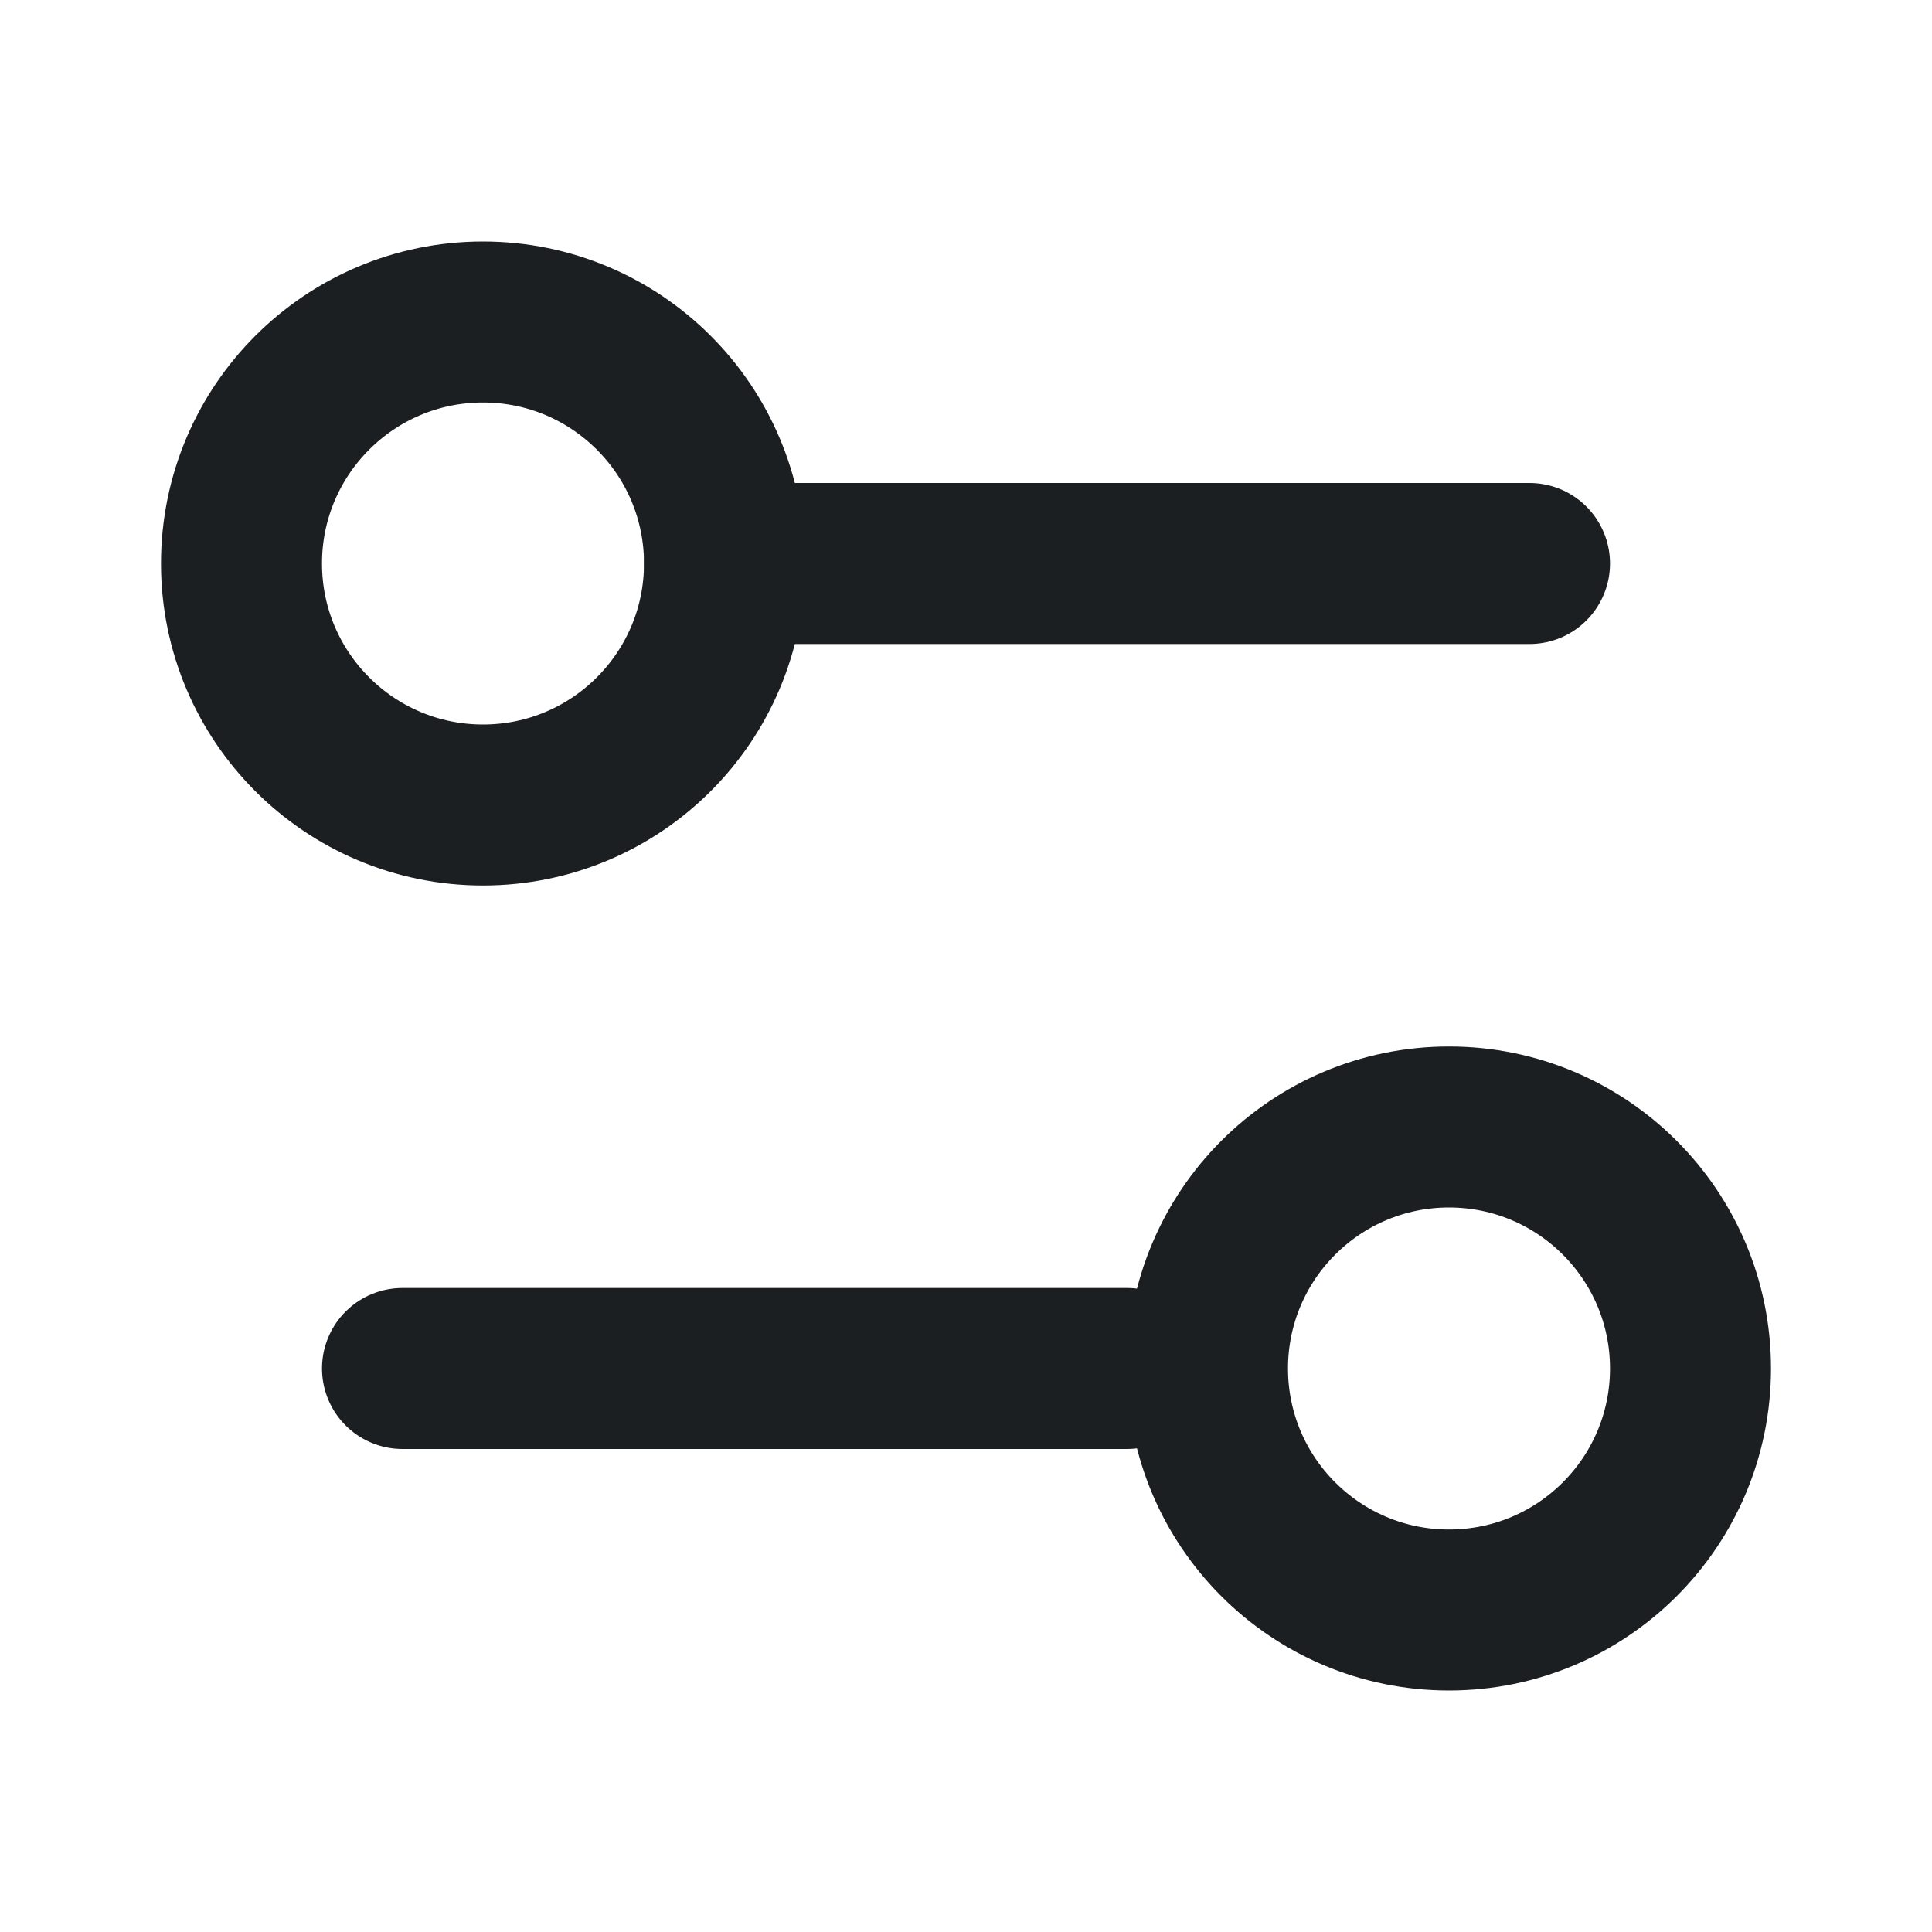
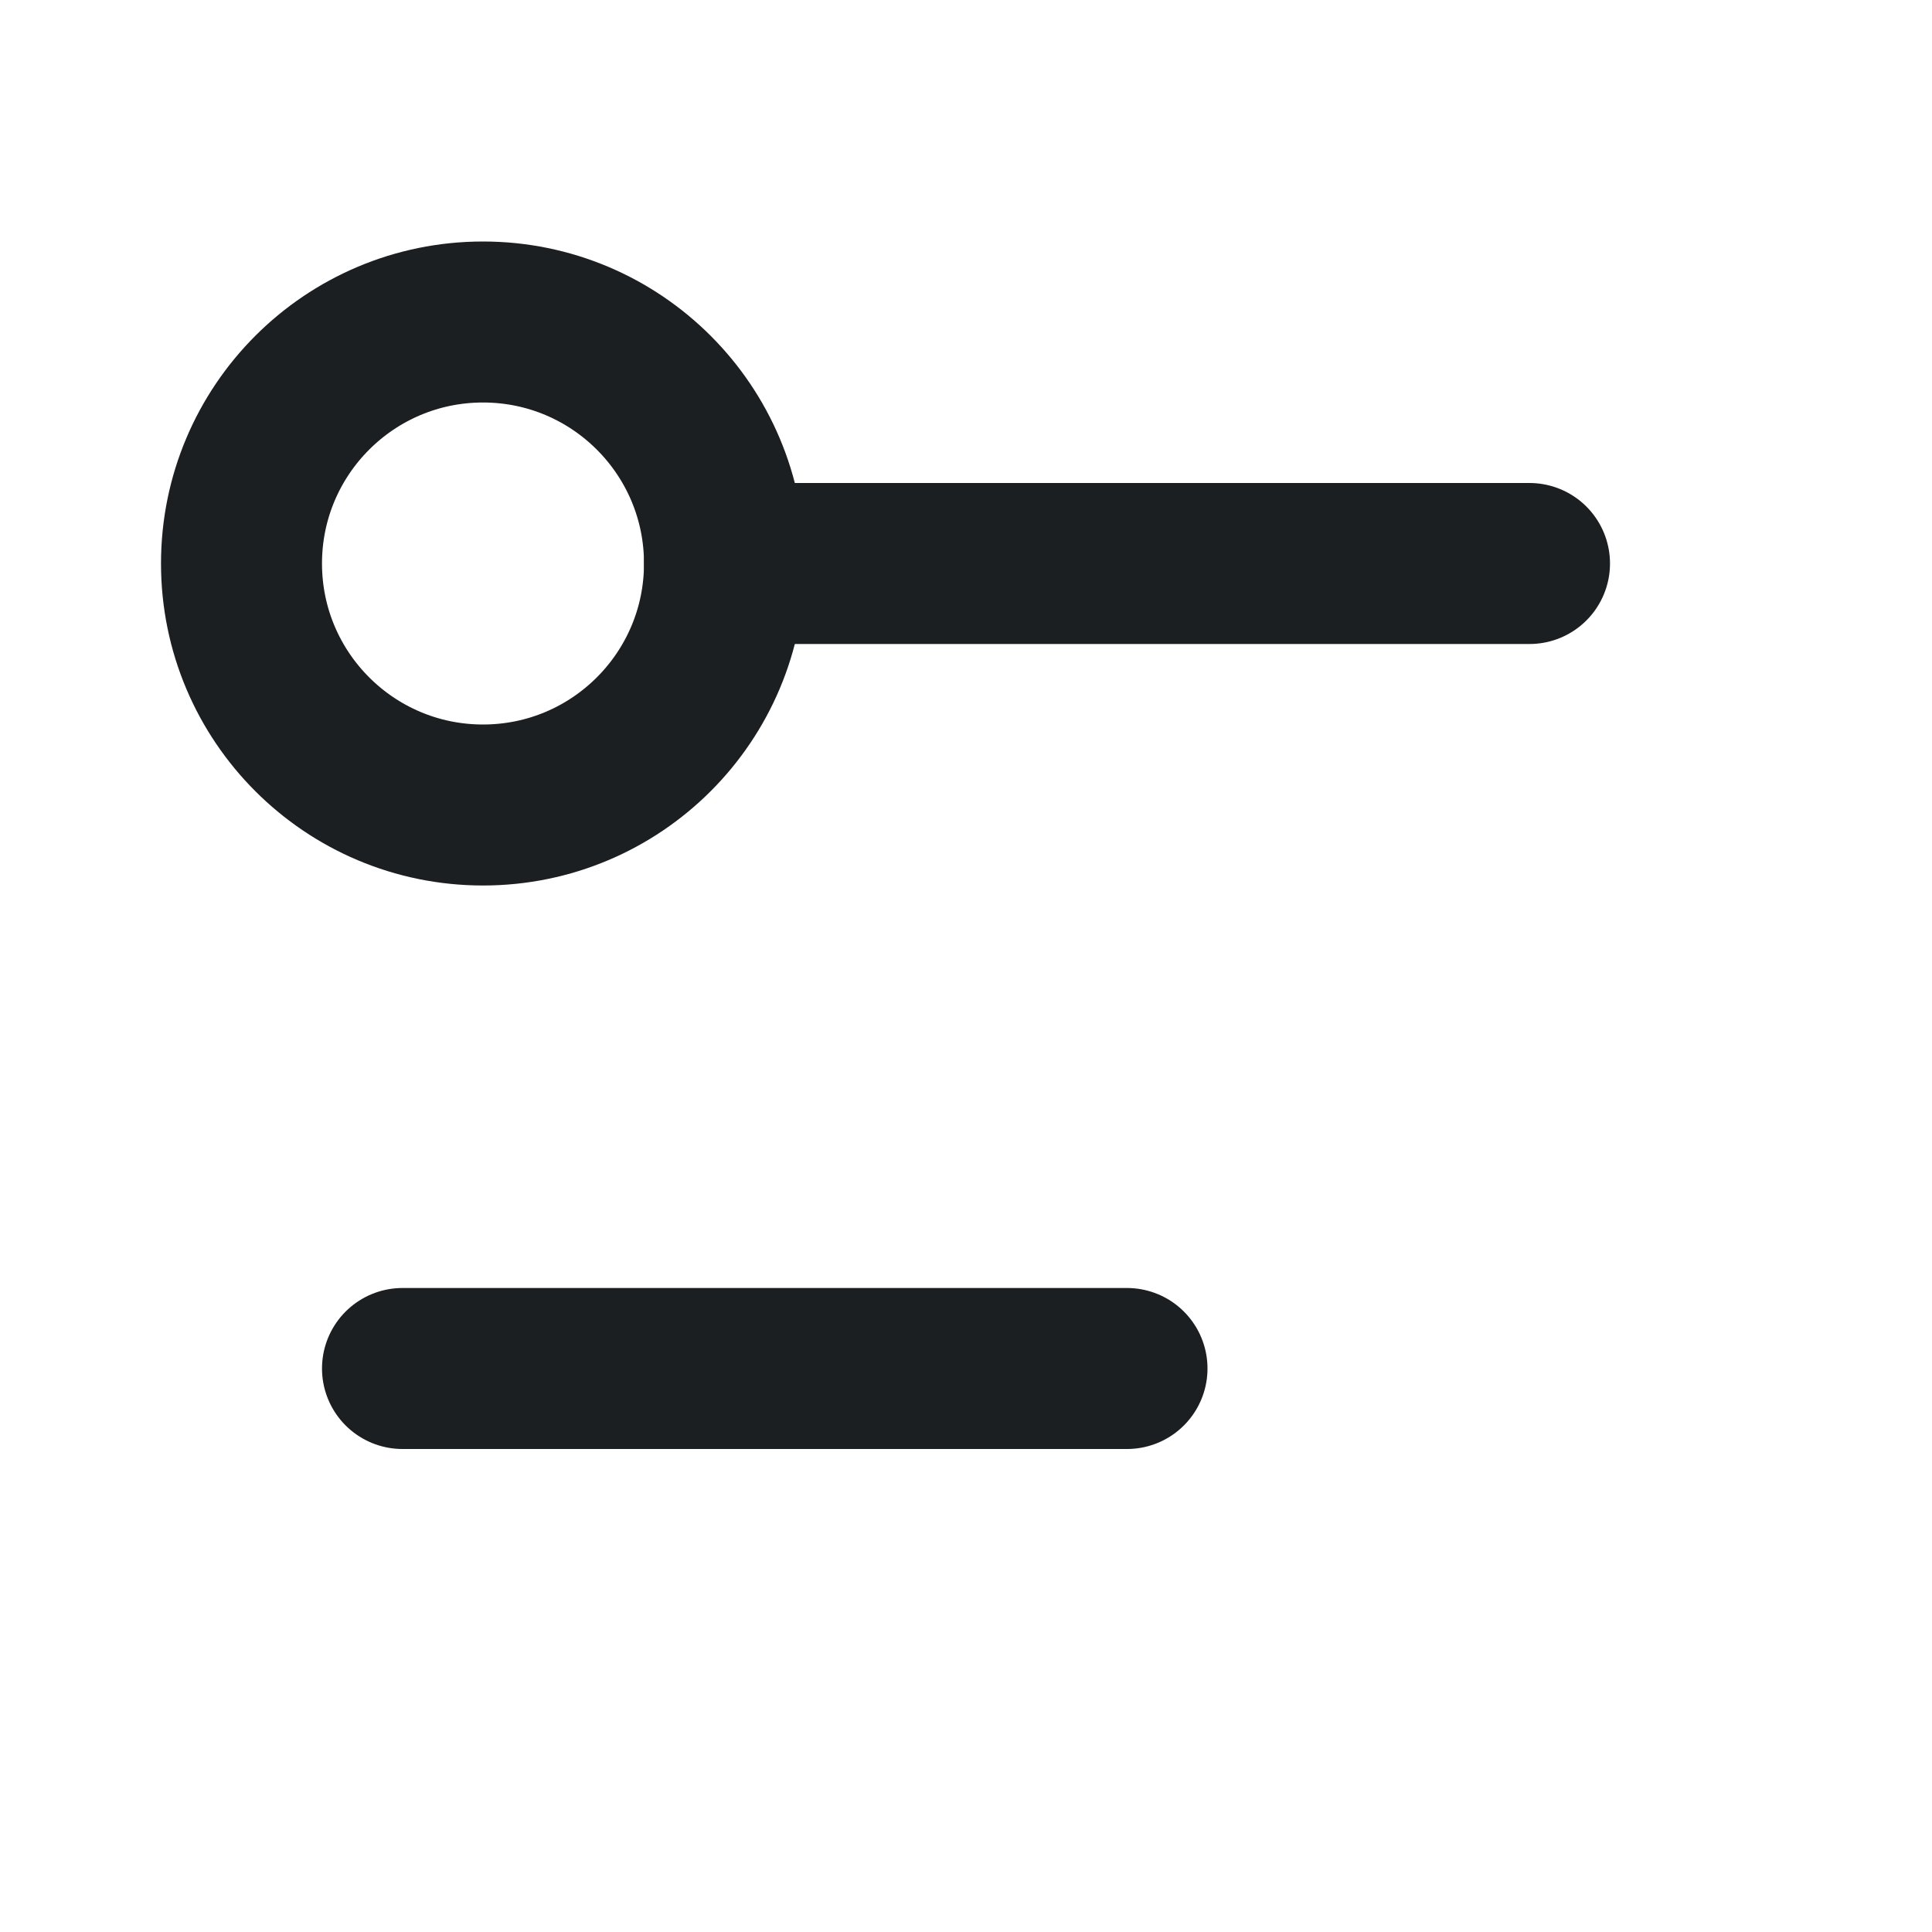
<svg xmlns="http://www.w3.org/2000/svg" width="24" height="24" viewBox="0 0 24 24" fill="none">
  <path d="M19 7L9 7" stroke="#1C1F22" stroke-width="2" stroke-linecap="round" stroke-linejoin="round" />
  <circle cx="3" cy="3" r="3" transform="matrix(-1 0 0 1 9 4)" stroke="#1C1F22" stroke-width="2" />
  <path d="M5 17H14" stroke="#1C1F22" stroke-width="2" stroke-linecap="round" stroke-linejoin="round" />
-   <circle cx="18" cy="17" r="3" stroke="#1C1F22" stroke-width="2" />
</svg>